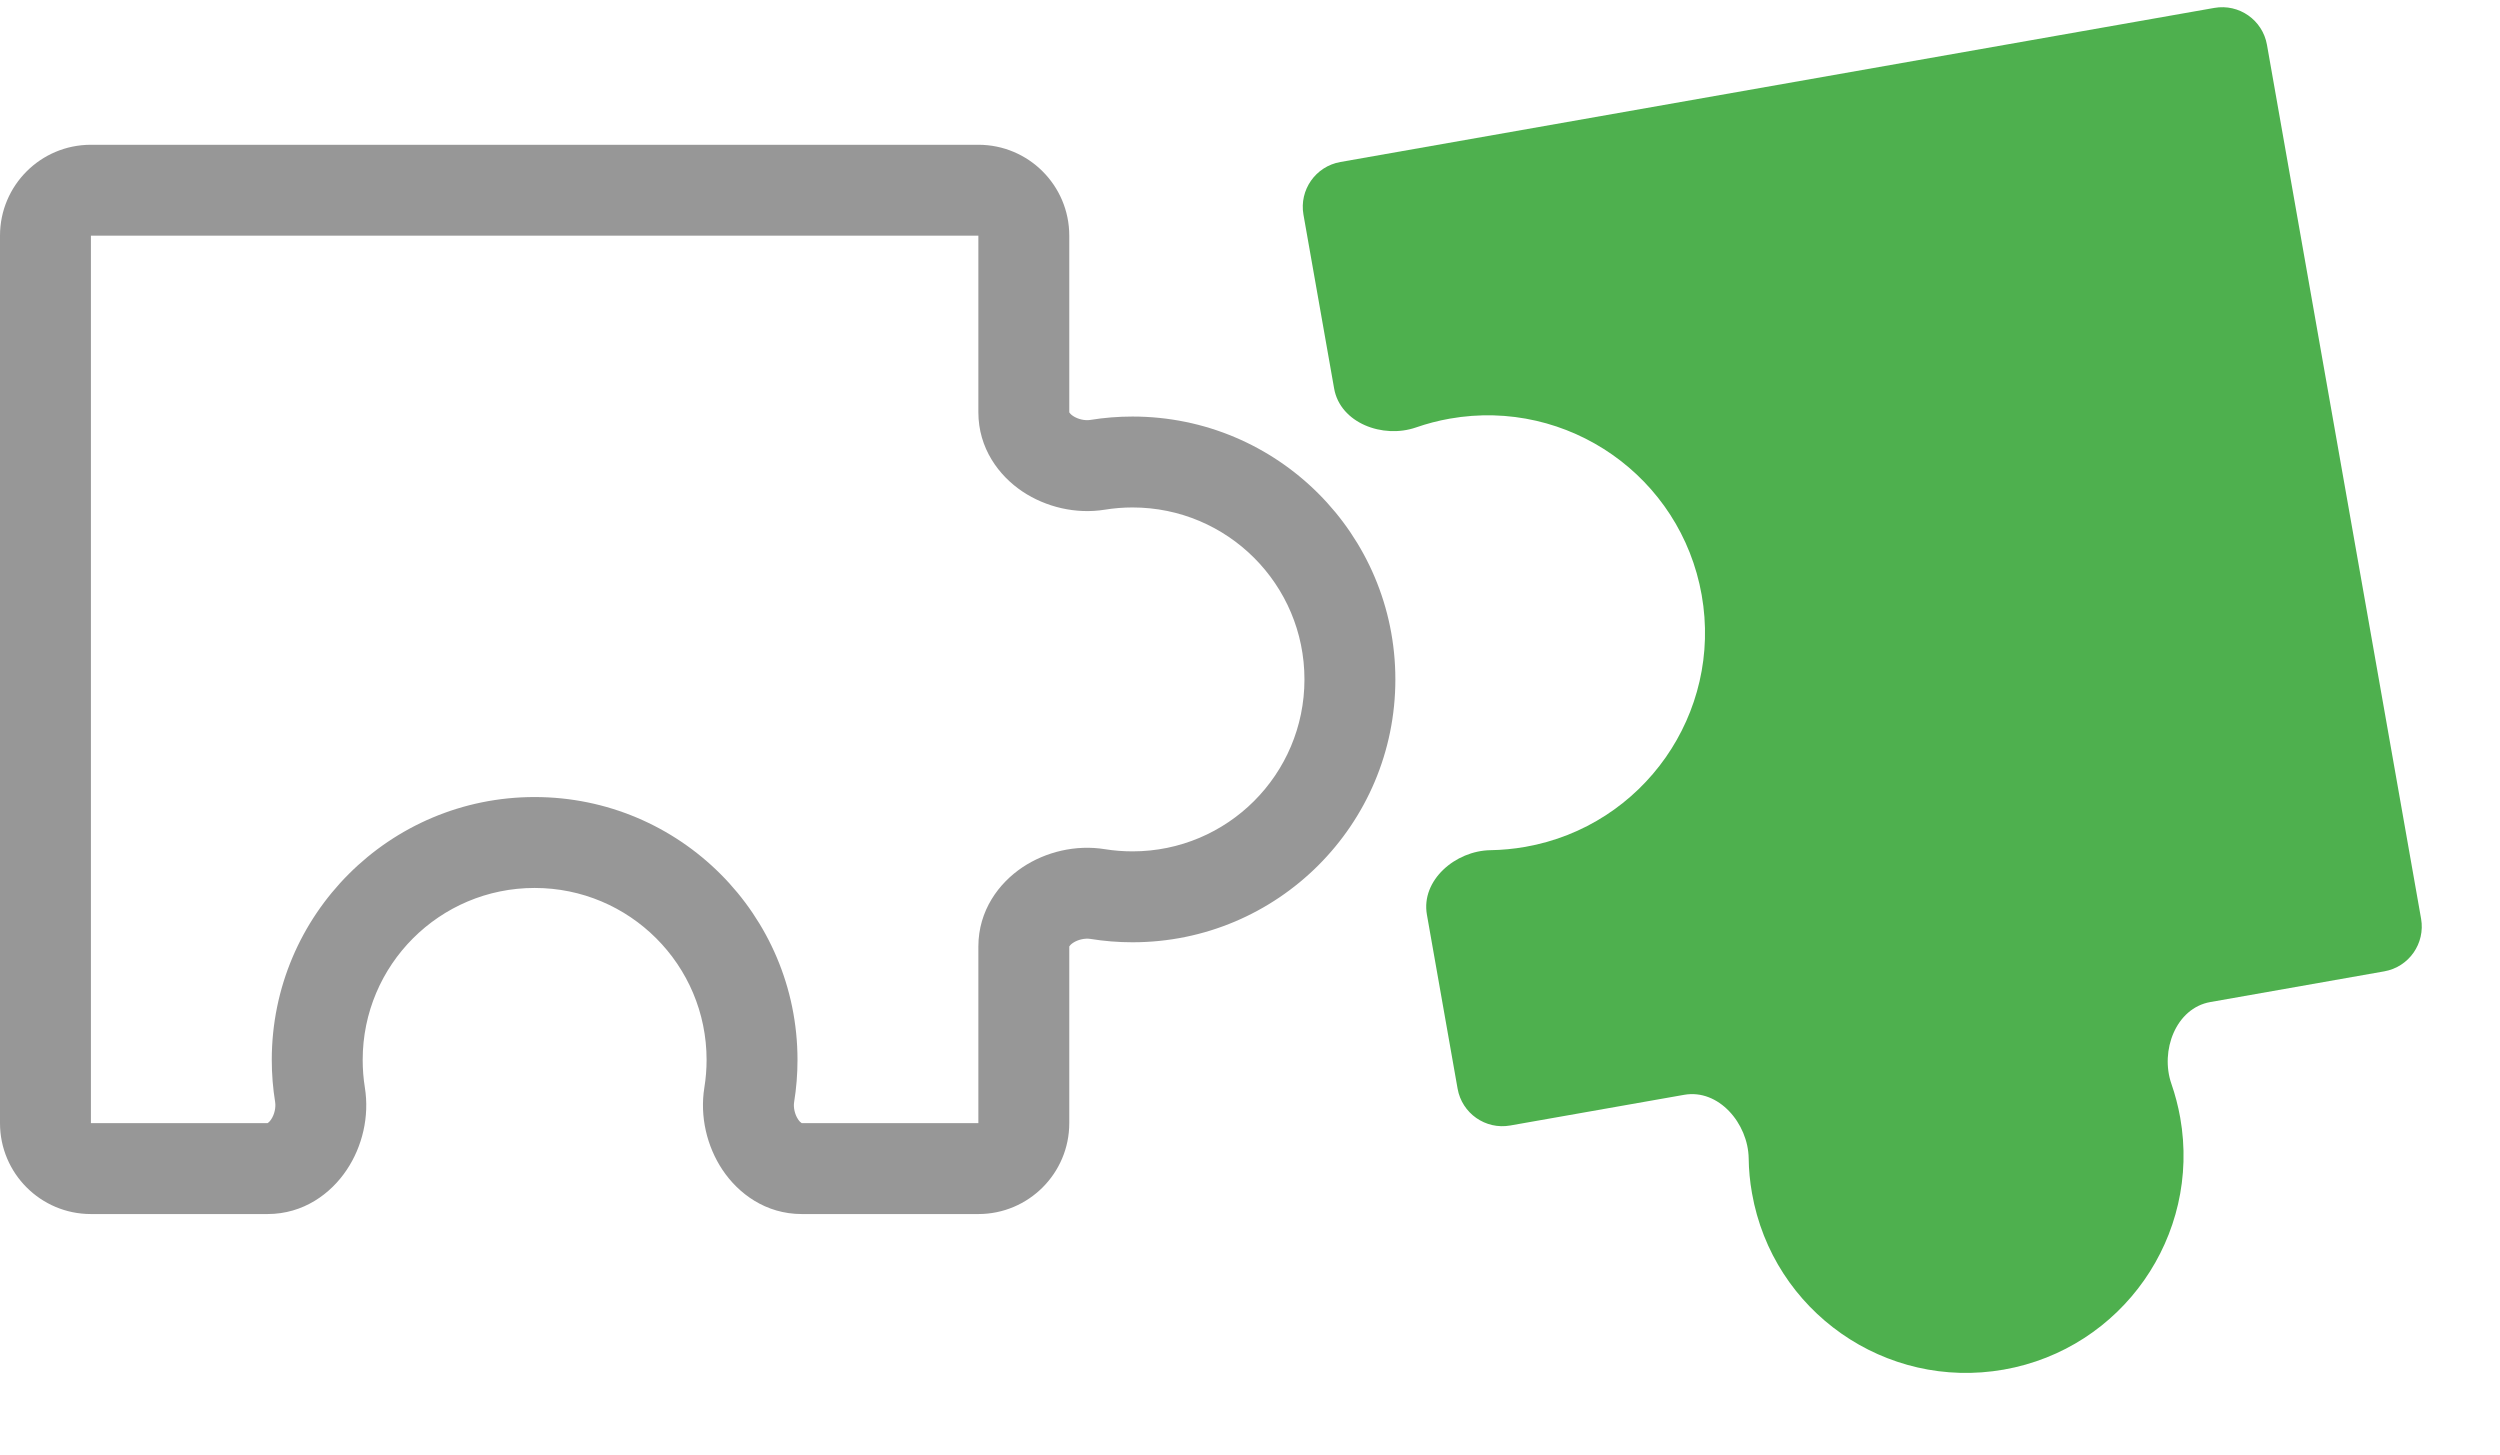
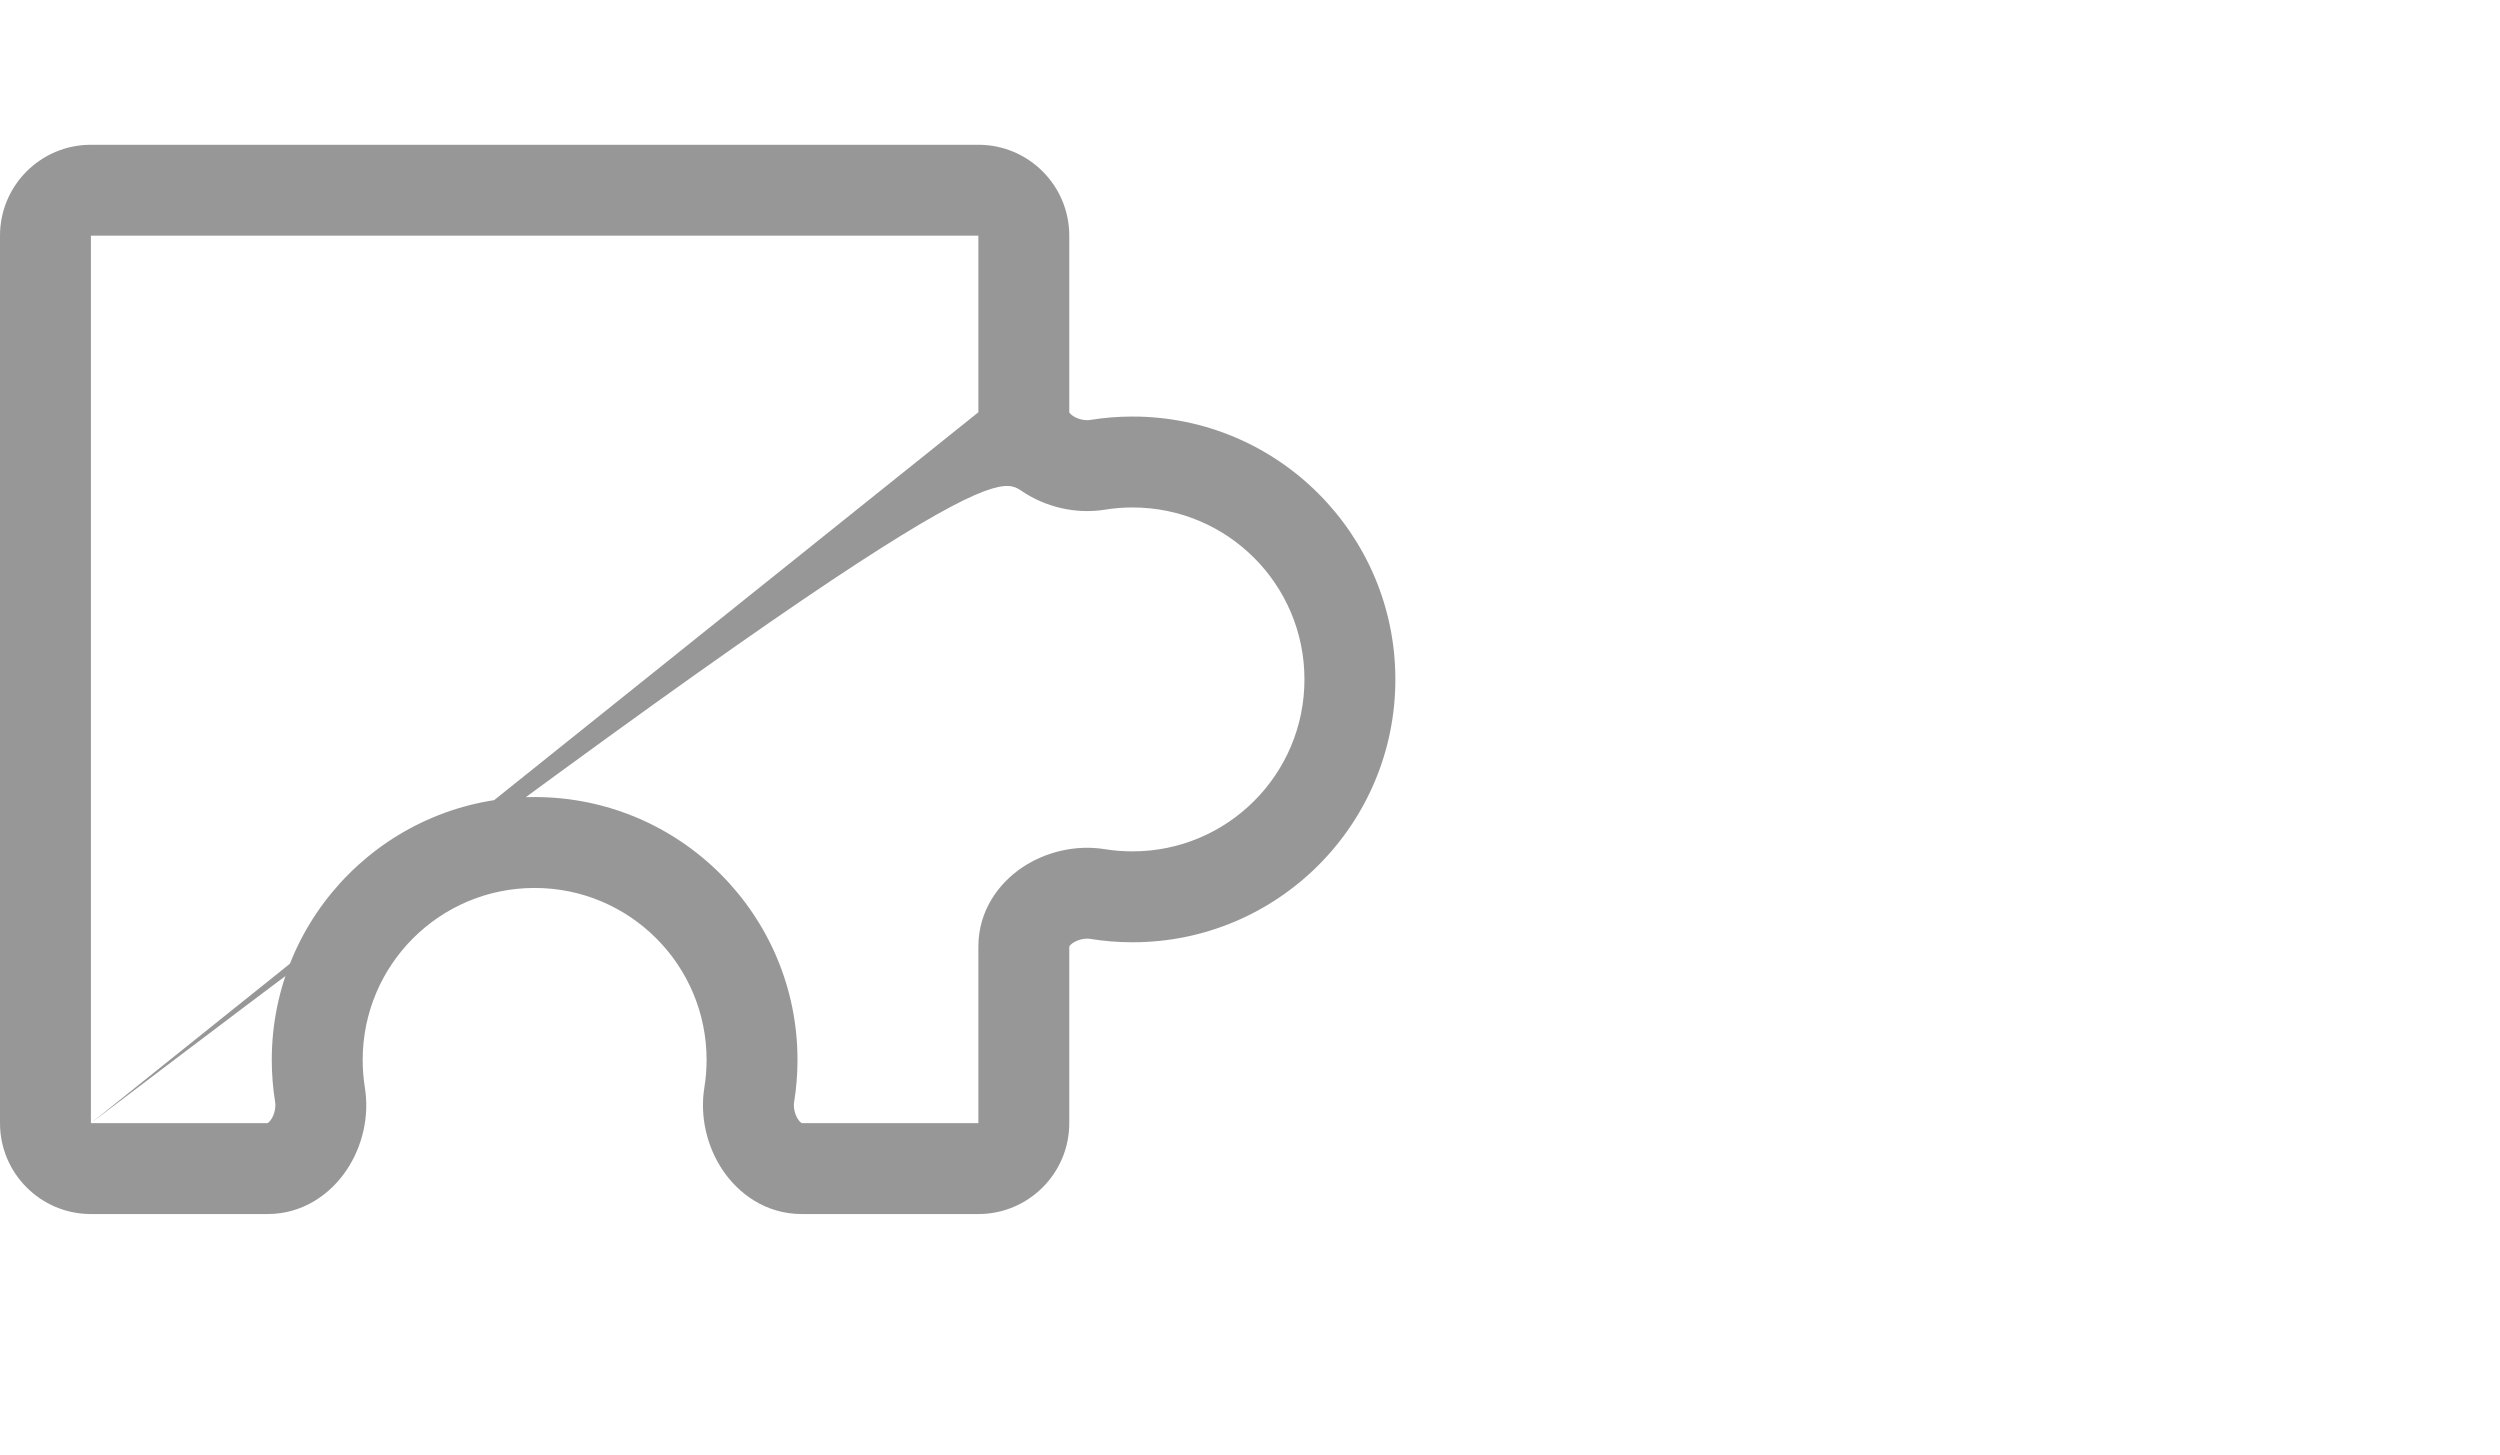
<svg xmlns="http://www.w3.org/2000/svg" width="55" height="32" viewBox="0 0 55 32" fill="none">
-   <path d="M16.484 24.085L15.496 23.926L16.484 24.085ZM7.04 24.085L6.053 24.244L7.04 24.085ZM21.524 3.185H2V5.185H21.524V3.185ZM23.524 9.07V5.185H21.524V9.07H23.524ZM24.307 11.213C24.505 11.181 24.708 11.164 24.915 11.164V9.164C24.601 9.164 24.291 9.189 23.989 9.238L24.307 11.213ZM24.915 11.164C27.005 11.164 28.698 12.858 28.698 14.947H30.698C30.698 11.753 28.109 9.164 24.915 9.164V11.164ZM28.698 14.947C28.698 17.037 27.005 18.73 24.915 18.73V20.73C28.109 20.73 30.698 18.141 30.698 14.947H28.698ZM24.915 18.73C24.708 18.73 24.505 18.714 24.307 18.682L23.989 20.656C24.291 20.705 24.601 20.73 24.915 20.73V18.73ZM23.524 24.709V20.824H21.524V24.709H23.524ZM17.639 26.709H21.524V24.709H17.639V26.709ZM15.545 23.318C15.545 23.525 15.528 23.728 15.496 23.926L17.471 24.244C17.52 23.942 17.545 23.632 17.545 23.318H15.545ZM11.762 19.535C13.851 19.535 15.545 21.228 15.545 23.318H17.545C17.545 20.124 14.956 17.535 11.762 17.535V19.535ZM7.979 23.318C7.979 21.228 9.672 19.535 11.762 19.535V17.535C8.568 17.535 5.979 20.124 5.979 23.318H7.979ZM8.027 23.926C7.995 23.728 7.979 23.525 7.979 23.318H5.979C5.979 23.632 6.004 23.942 6.053 24.244L8.027 23.926ZM2 26.709H5.885V24.709H2V26.709ZM0 5.185V24.709H2V5.185H0ZM17.639 24.709C17.637 24.709 17.638 24.709 17.639 24.709C17.64 24.709 17.638 24.709 17.633 24.706C17.62 24.698 17.591 24.676 17.558 24.626C17.485 24.517 17.451 24.364 17.471 24.244L15.496 23.926C15.393 24.565 15.553 25.225 15.895 25.737C16.243 26.258 16.845 26.709 17.639 26.709V24.709ZM21.524 24.709V26.709C22.628 26.709 23.524 25.813 23.524 24.709H21.524ZM2 24.709V24.709H0C0 25.813 0.895 26.709 2 26.709V24.709ZM21.524 9.07C21.524 9.864 21.975 10.466 22.495 10.814C23.008 11.156 23.668 11.316 24.307 11.213L23.989 9.238C23.868 9.258 23.716 9.224 23.606 9.151C23.557 9.118 23.535 9.089 23.527 9.076C23.523 9.071 23.523 9.069 23.523 9.07C23.524 9.071 23.524 9.072 23.524 9.07H21.524ZM24.307 18.682C23.668 18.579 23.008 18.738 22.495 19.08C21.975 19.428 21.524 20.03 21.524 20.824H23.524C23.524 20.822 23.524 20.823 23.523 20.825C23.523 20.826 23.523 20.824 23.527 20.818C23.535 20.805 23.557 20.776 23.606 20.743C23.716 20.67 23.868 20.637 23.989 20.656L24.307 18.682ZM6.053 24.244C6.072 24.364 6.039 24.517 5.966 24.626C5.933 24.676 5.903 24.698 5.891 24.706C5.885 24.709 5.883 24.709 5.884 24.709C5.886 24.709 5.887 24.709 5.885 24.709V26.709C6.678 26.709 7.281 26.258 7.628 25.737C7.971 25.225 8.13 24.565 8.027 23.926L6.053 24.244ZM2 3.185C0.895 3.185 0 4.08 0 5.185H2L2 5.185V3.185ZM21.524 5.185V5.185H23.524C23.524 4.08 22.628 3.185 21.524 3.185V5.185Z" fill="#979797" />
-   <path fill-rule="evenodd" clip-rule="evenodd" d="M48.715 0.174C49.259 0.078 49.777 0.441 49.873 0.985L53.264 20.212C53.359 20.756 52.996 21.275 52.452 21.37L48.627 22.045C47.868 22.179 47.518 23.117 47.771 23.845C47.854 24.084 47.919 24.333 47.965 24.59C48.423 27.191 46.686 29.672 44.085 30.131C41.483 30.59 39.002 28.852 38.544 26.251C38.498 25.994 38.474 25.738 38.471 25.485C38.459 24.715 37.81 23.952 37.051 24.086L33.225 24.761C32.681 24.857 32.163 24.494 32.067 23.95L31.392 20.123C31.258 19.365 32.021 18.715 32.791 18.704C33.044 18.7 33.3 18.676 33.557 18.631C36.159 18.172 37.896 15.691 37.437 13.09C36.978 10.488 34.498 8.751 31.896 9.21C31.639 9.255 31.39 9.321 31.151 9.404C30.424 9.656 29.485 9.307 29.351 8.548L28.676 4.722C28.581 4.178 28.944 3.66 29.488 3.564L48.715 0.174Z" fill="#4EB04E" />
+   <path d="M16.484 24.085L15.496 23.926L16.484 24.085ZM7.04 24.085L6.053 24.244L7.04 24.085ZM21.524 3.185H2V5.185H21.524V3.185ZM23.524 9.07V5.185H21.524V9.07H23.524ZM24.307 11.213C24.505 11.181 24.708 11.164 24.915 11.164V9.164C24.601 9.164 24.291 9.189 23.989 9.238L24.307 11.213ZM24.915 11.164C27.005 11.164 28.698 12.858 28.698 14.947H30.698C30.698 11.753 28.109 9.164 24.915 9.164V11.164ZM28.698 14.947C28.698 17.037 27.005 18.73 24.915 18.73V20.73C28.109 20.73 30.698 18.141 30.698 14.947H28.698ZM24.915 18.73C24.708 18.73 24.505 18.714 24.307 18.682L23.989 20.656C24.291 20.705 24.601 20.73 24.915 20.73V18.73ZM23.524 24.709V20.824H21.524V24.709H23.524ZM17.639 26.709H21.524V24.709H17.639V26.709ZM15.545 23.318C15.545 23.525 15.528 23.728 15.496 23.926L17.471 24.244C17.52 23.942 17.545 23.632 17.545 23.318H15.545ZM11.762 19.535C13.851 19.535 15.545 21.228 15.545 23.318H17.545C17.545 20.124 14.956 17.535 11.762 17.535V19.535ZM7.979 23.318C7.979 21.228 9.672 19.535 11.762 19.535V17.535C8.568 17.535 5.979 20.124 5.979 23.318H7.979ZM8.027 23.926C7.995 23.728 7.979 23.525 7.979 23.318H5.979C5.979 23.632 6.004 23.942 6.053 24.244L8.027 23.926ZM2 26.709H5.885V24.709H2V26.709ZM0 5.185V24.709H2V5.185H0ZM17.639 24.709C17.637 24.709 17.638 24.709 17.639 24.709C17.64 24.709 17.638 24.709 17.633 24.706C17.62 24.698 17.591 24.676 17.558 24.626C17.485 24.517 17.451 24.364 17.471 24.244L15.496 23.926C15.393 24.565 15.553 25.225 15.895 25.737C16.243 26.258 16.845 26.709 17.639 26.709V24.709ZM21.524 24.709V26.709C22.628 26.709 23.524 25.813 23.524 24.709H21.524ZM2 24.709V24.709H0C0 25.813 0.895 26.709 2 26.709V24.709ZC21.524 9.864 21.975 10.466 22.495 10.814C23.008 11.156 23.668 11.316 24.307 11.213L23.989 9.238C23.868 9.258 23.716 9.224 23.606 9.151C23.557 9.118 23.535 9.089 23.527 9.076C23.523 9.071 23.523 9.069 23.523 9.07C23.524 9.071 23.524 9.072 23.524 9.07H21.524ZM24.307 18.682C23.668 18.579 23.008 18.738 22.495 19.08C21.975 19.428 21.524 20.03 21.524 20.824H23.524C23.524 20.822 23.524 20.823 23.523 20.825C23.523 20.826 23.523 20.824 23.527 20.818C23.535 20.805 23.557 20.776 23.606 20.743C23.716 20.67 23.868 20.637 23.989 20.656L24.307 18.682ZM6.053 24.244C6.072 24.364 6.039 24.517 5.966 24.626C5.933 24.676 5.903 24.698 5.891 24.706C5.885 24.709 5.883 24.709 5.884 24.709C5.886 24.709 5.887 24.709 5.885 24.709V26.709C6.678 26.709 7.281 26.258 7.628 25.737C7.971 25.225 8.13 24.565 8.027 23.926L6.053 24.244ZM2 3.185C0.895 3.185 0 4.08 0 5.185H2L2 5.185V3.185ZM21.524 5.185V5.185H23.524C23.524 4.08 22.628 3.185 21.524 3.185V5.185Z" fill="#979797" />
</svg>